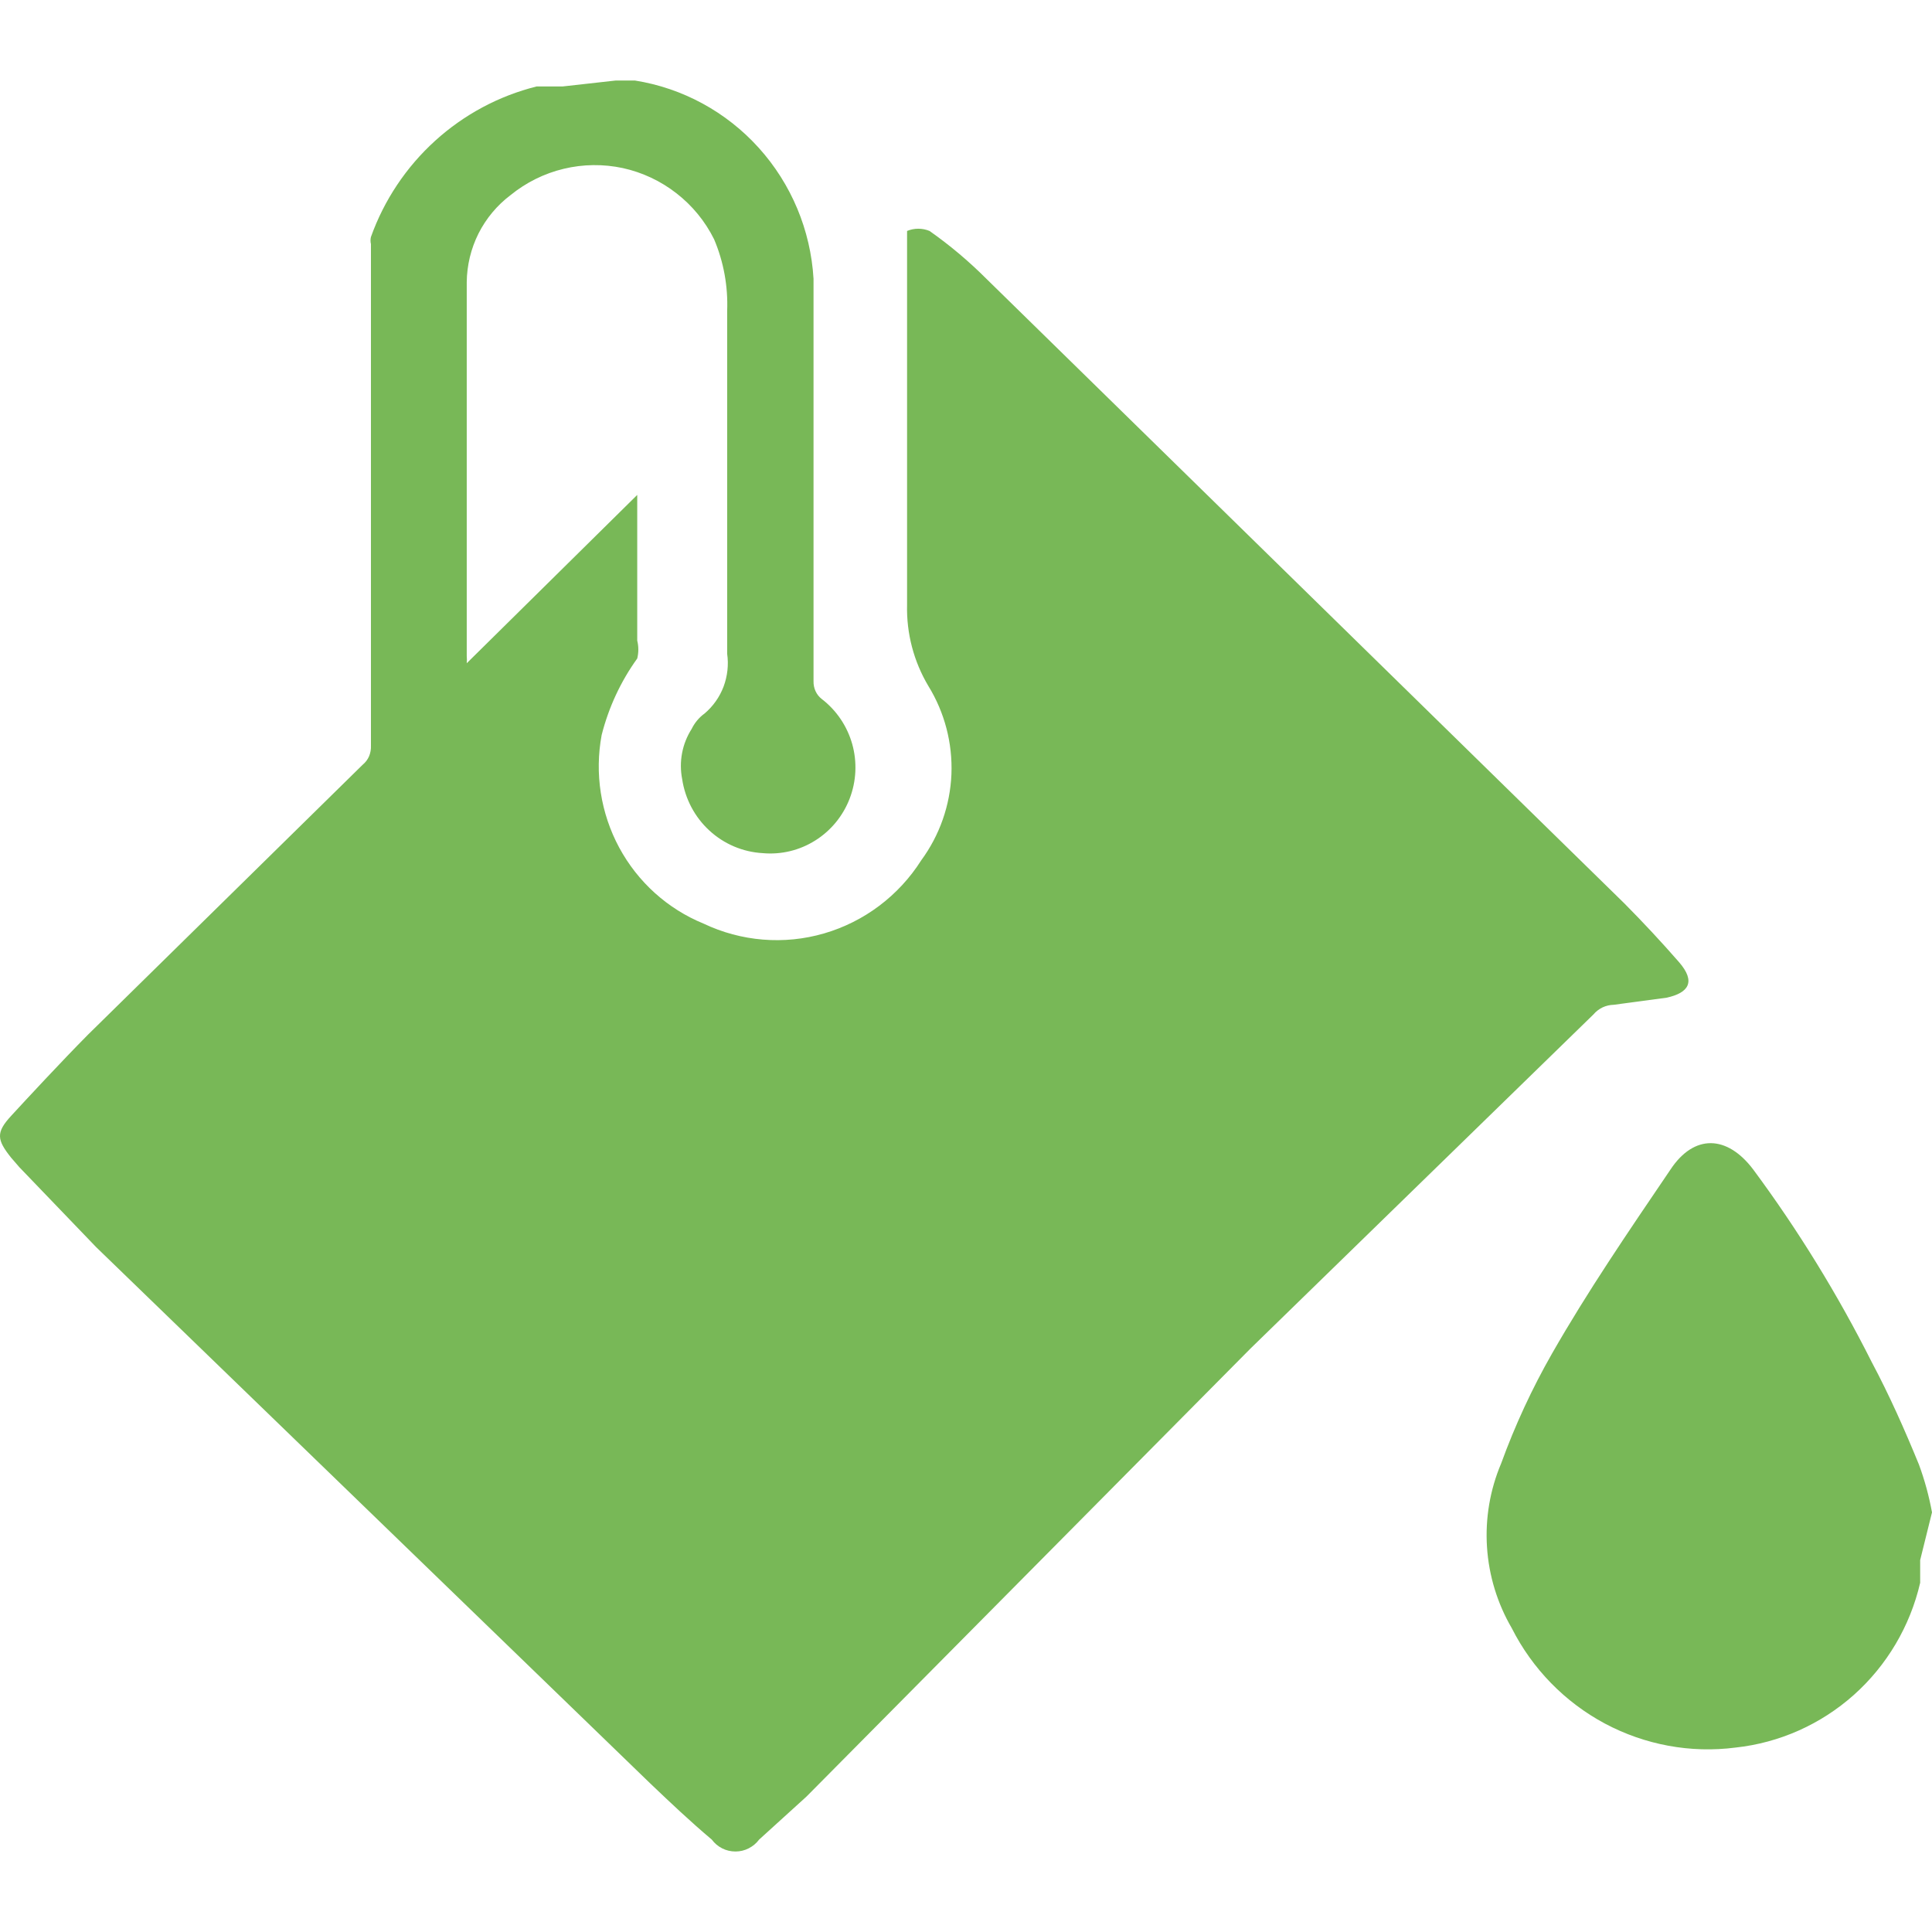
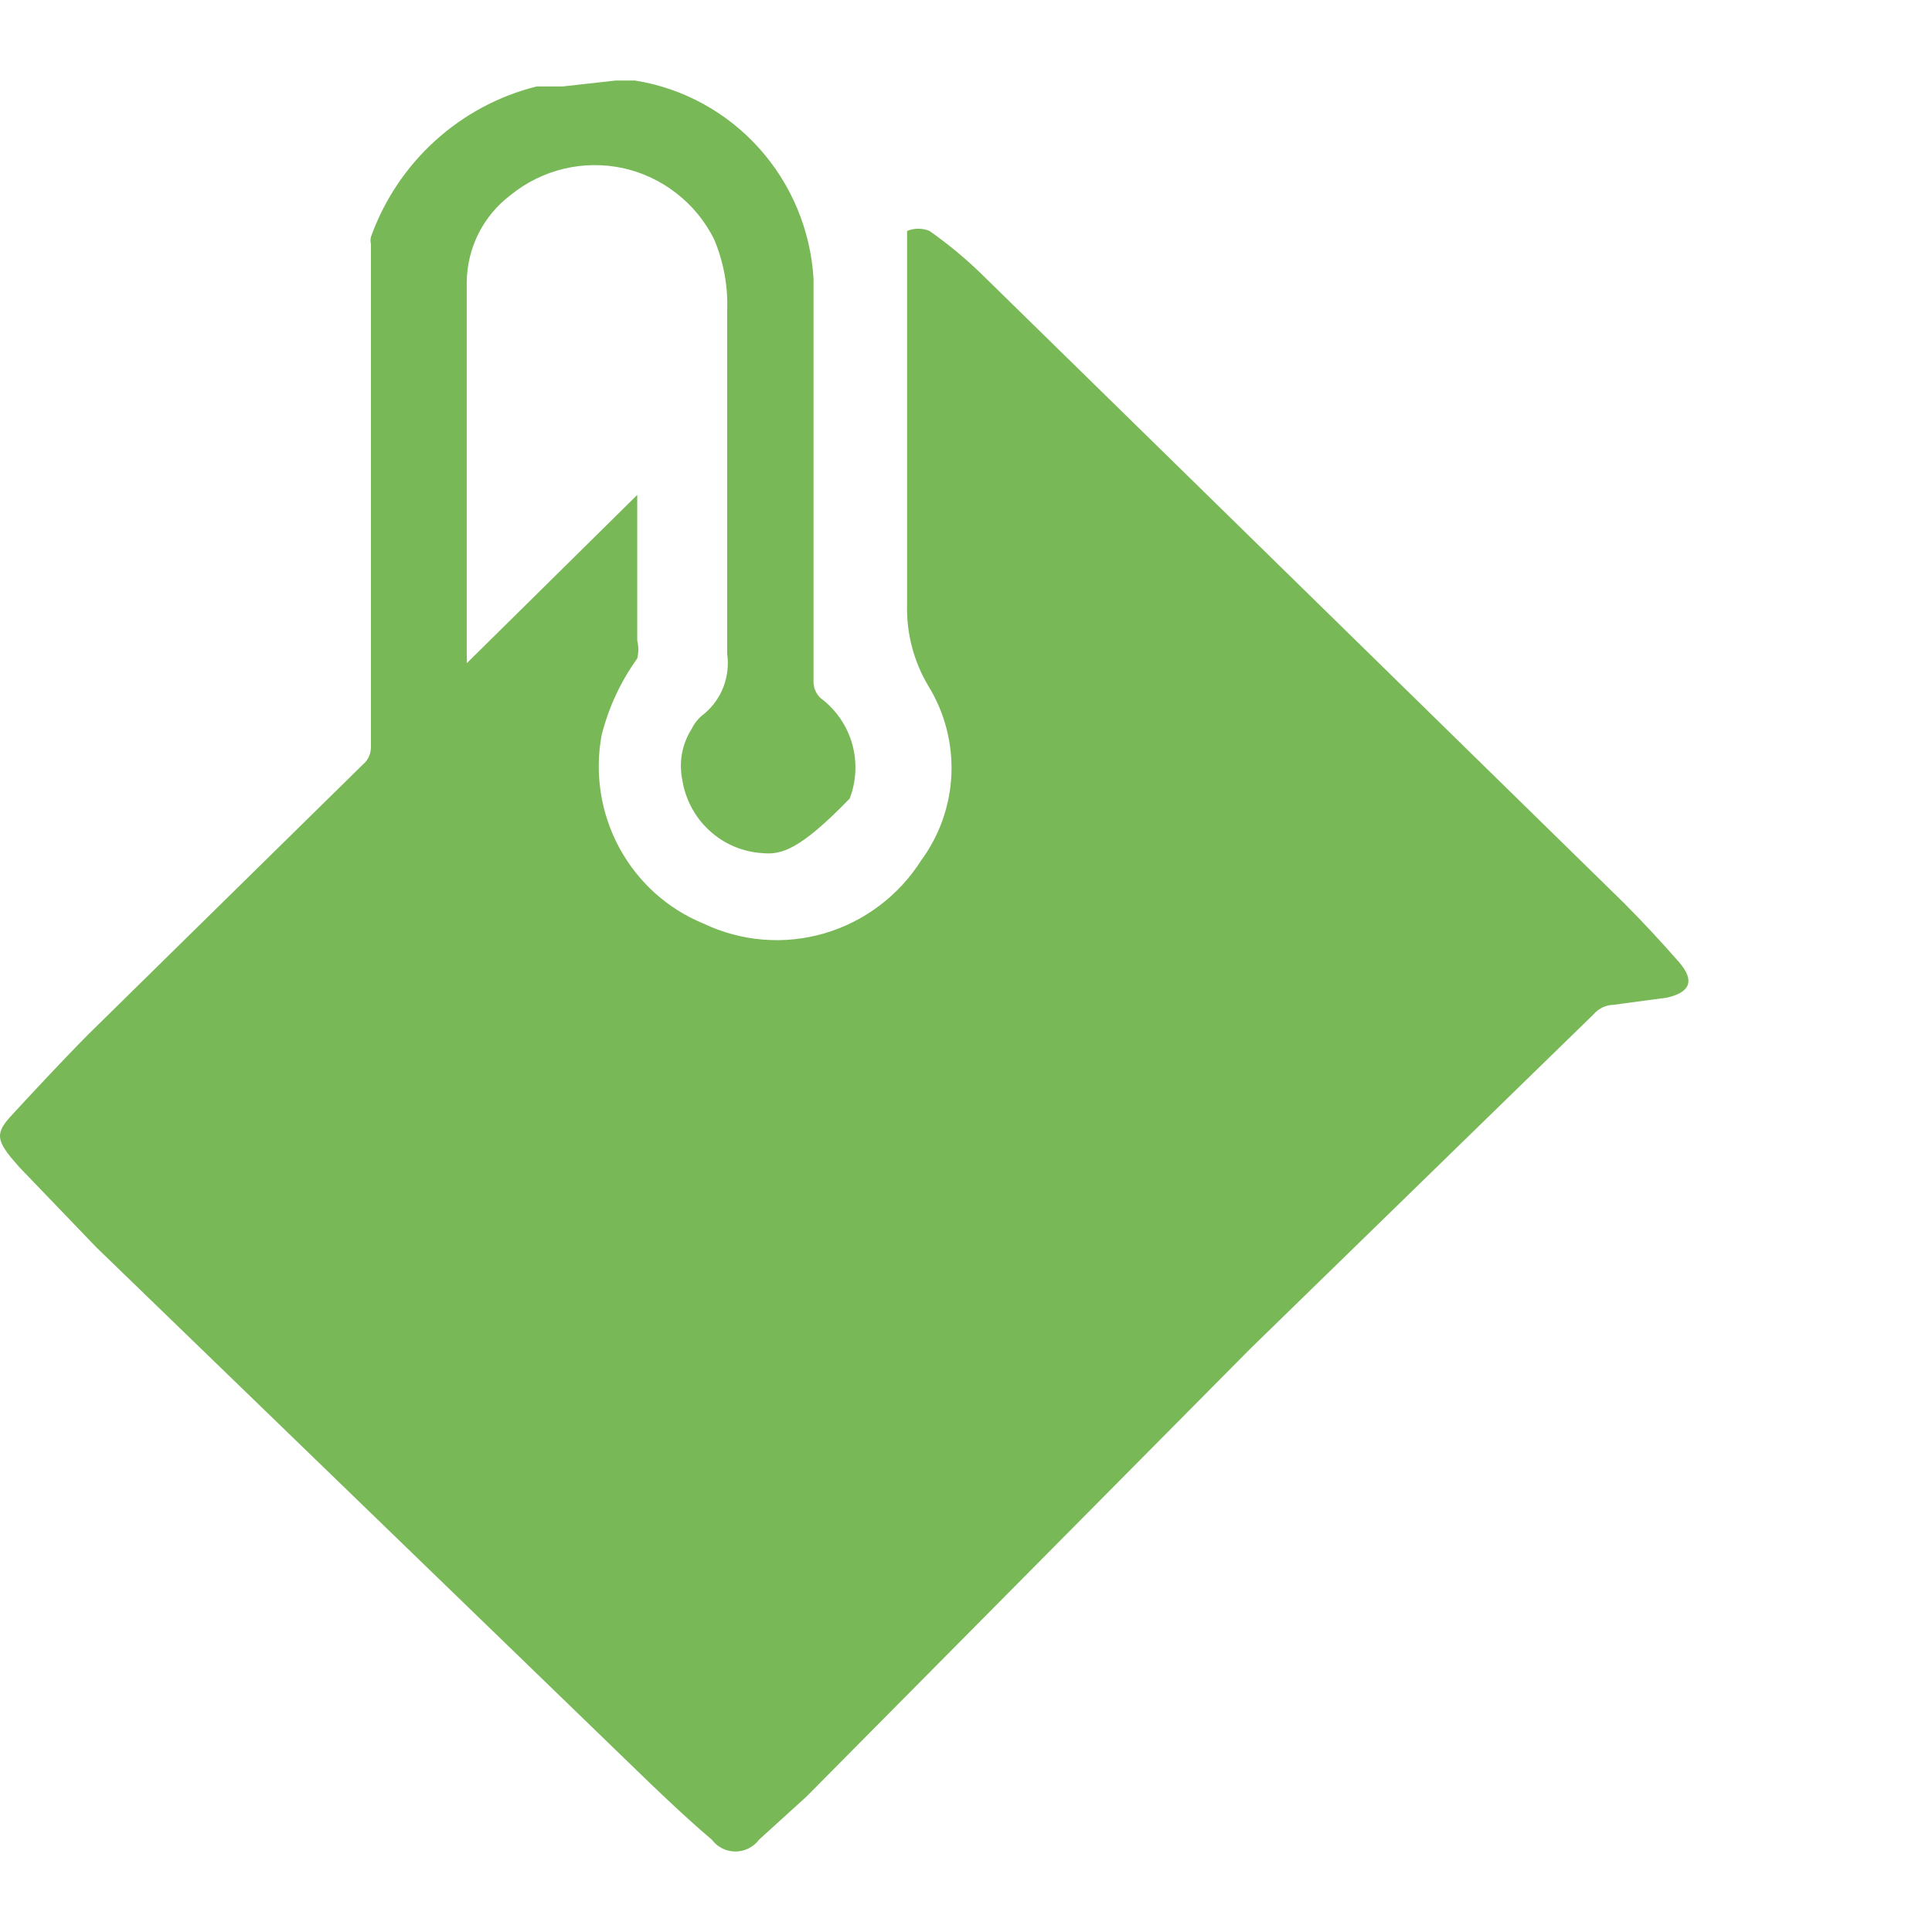
<svg xmlns="http://www.w3.org/2000/svg" width="24" height="24" viewBox="0 0 24 24" fill="none">
-   <path d="M7.651 1H7.886C8.479 1.094 9.022 1.389 9.426 1.837C9.83 2.285 10.07 2.858 10.106 3.463C10.106 4.516 10.106 5.569 10.106 6.637C10.106 7.25 10.106 7.859 10.106 8.462C10.105 8.505 10.113 8.547 10.131 8.586C10.149 8.625 10.175 8.658 10.209 8.684C10.392 8.825 10.524 9.021 10.587 9.244C10.649 9.467 10.638 9.704 10.555 9.92C10.472 10.136 10.322 10.319 10.127 10.441C9.932 10.564 9.703 10.619 9.474 10.598C9.228 10.584 8.994 10.485 8.812 10.317C8.63 10.15 8.511 9.924 8.474 9.678C8.432 9.463 8.474 9.24 8.592 9.055C8.629 8.979 8.685 8.912 8.753 8.863C8.859 8.773 8.94 8.658 8.989 8.528C9.037 8.398 9.053 8.258 9.033 8.121C9.033 6.711 9.033 5.287 9.033 3.863C9.045 3.558 8.99 3.254 8.871 2.973C8.76 2.749 8.6 2.554 8.403 2.401C8.207 2.248 7.979 2.141 7.737 2.088C7.494 2.036 7.243 2.039 7.002 2.097C6.76 2.155 6.535 2.267 6.342 2.424C6.175 2.55 6.039 2.713 5.944 2.901C5.85 3.089 5.8 3.296 5.798 3.507C5.798 4.991 5.798 6.593 5.798 8.15C5.801 8.18 5.801 8.21 5.798 8.239L7.916 6.148C7.916 6.148 7.916 6.148 7.916 6.252C7.916 6.815 7.916 7.394 7.916 7.958C7.934 8.03 7.934 8.107 7.916 8.18C7.71 8.466 7.561 8.788 7.474 9.13C7.385 9.607 7.462 10.102 7.692 10.529C7.923 10.957 8.292 11.29 8.739 11.473C9.207 11.696 9.741 11.74 10.238 11.595C10.736 11.45 11.165 11.127 11.444 10.687C11.672 10.377 11.803 10.004 11.819 9.618C11.834 9.232 11.735 8.85 11.532 8.521C11.351 8.217 11.259 7.867 11.268 7.512C11.268 6.029 11.268 4.546 11.268 3.062C11.268 2.988 11.268 2.869 11.268 2.869C11.357 2.832 11.458 2.832 11.547 2.869C11.799 3.046 12.035 3.245 12.253 3.463L20.177 11.221C20.413 11.459 20.634 11.696 20.854 11.948C21.075 12.2 20.971 12.334 20.707 12.393L20.045 12.482C19.998 12.483 19.951 12.494 19.908 12.514C19.865 12.535 19.826 12.564 19.795 12.601L15.531 16.755L10.018 22.318L9.43 22.852C9.396 22.898 9.351 22.935 9.3 22.961C9.249 22.987 9.193 23 9.136 23C9.079 23 9.022 22.987 8.971 22.961C8.92 22.935 8.876 22.898 8.842 22.852C8.577 22.629 8.327 22.392 8.077 22.154L1.196 15.494L0.241 14.5L0.138 14.381C-0.039 14.159 -0.053 14.069 0.138 13.862C0.329 13.654 0.77 13.179 1.093 12.853L4.505 9.5C4.539 9.472 4.567 9.436 4.585 9.394C4.602 9.353 4.61 9.308 4.608 9.263C4.608 7.186 4.608 5.109 4.608 3.032C4.601 3.003 4.601 2.973 4.608 2.943C4.772 2.485 5.046 2.075 5.405 1.749C5.764 1.423 6.197 1.191 6.666 1.074H6.989L7.651 1Z" fill="#78B857" />
-   <path d="M23.853 19.38C23.853 19.469 23.853 19.573 23.853 19.662C23.728 20.201 23.44 20.688 23.029 21.055C22.618 21.421 22.105 21.65 21.559 21.709C21.001 21.781 20.435 21.676 19.937 21.411C19.44 21.145 19.036 20.732 18.78 20.226C18.601 19.919 18.495 19.574 18.472 19.218C18.449 18.863 18.509 18.507 18.648 18.179C18.82 17.706 19.031 17.25 19.28 16.814C19.721 16.043 20.207 15.331 20.751 14.529C21.045 14.084 21.456 14.099 21.78 14.529C22.337 15.281 22.829 16.081 23.25 16.918C23.471 17.333 23.662 17.763 23.838 18.194C23.909 18.386 23.963 18.585 24 18.787L23.853 19.38Z" fill="#78B857" />
+   <path d="M7.651 1H7.886C8.479 1.094 9.022 1.389 9.426 1.837C9.83 2.285 10.07 2.858 10.106 3.463C10.106 4.516 10.106 5.569 10.106 6.637C10.106 7.25 10.106 7.859 10.106 8.462C10.105 8.505 10.113 8.547 10.131 8.586C10.149 8.625 10.175 8.658 10.209 8.684C10.392 8.825 10.524 9.021 10.587 9.244C10.649 9.467 10.638 9.704 10.555 9.92C9.932 10.564 9.703 10.619 9.474 10.598C9.228 10.584 8.994 10.485 8.812 10.317C8.63 10.15 8.511 9.924 8.474 9.678C8.432 9.463 8.474 9.24 8.592 9.055C8.629 8.979 8.685 8.912 8.753 8.863C8.859 8.773 8.94 8.658 8.989 8.528C9.037 8.398 9.053 8.258 9.033 8.121C9.033 6.711 9.033 5.287 9.033 3.863C9.045 3.558 8.99 3.254 8.871 2.973C8.76 2.749 8.6 2.554 8.403 2.401C8.207 2.248 7.979 2.141 7.737 2.088C7.494 2.036 7.243 2.039 7.002 2.097C6.76 2.155 6.535 2.267 6.342 2.424C6.175 2.55 6.039 2.713 5.944 2.901C5.85 3.089 5.8 3.296 5.798 3.507C5.798 4.991 5.798 6.593 5.798 8.15C5.801 8.18 5.801 8.21 5.798 8.239L7.916 6.148C7.916 6.148 7.916 6.148 7.916 6.252C7.916 6.815 7.916 7.394 7.916 7.958C7.934 8.03 7.934 8.107 7.916 8.18C7.71 8.466 7.561 8.788 7.474 9.13C7.385 9.607 7.462 10.102 7.692 10.529C7.923 10.957 8.292 11.29 8.739 11.473C9.207 11.696 9.741 11.74 10.238 11.595C10.736 11.45 11.165 11.127 11.444 10.687C11.672 10.377 11.803 10.004 11.819 9.618C11.834 9.232 11.735 8.85 11.532 8.521C11.351 8.217 11.259 7.867 11.268 7.512C11.268 6.029 11.268 4.546 11.268 3.062C11.268 2.988 11.268 2.869 11.268 2.869C11.357 2.832 11.458 2.832 11.547 2.869C11.799 3.046 12.035 3.245 12.253 3.463L20.177 11.221C20.413 11.459 20.634 11.696 20.854 11.948C21.075 12.2 20.971 12.334 20.707 12.393L20.045 12.482C19.998 12.483 19.951 12.494 19.908 12.514C19.865 12.535 19.826 12.564 19.795 12.601L15.531 16.755L10.018 22.318L9.43 22.852C9.396 22.898 9.351 22.935 9.3 22.961C9.249 22.987 9.193 23 9.136 23C9.079 23 9.022 22.987 8.971 22.961C8.92 22.935 8.876 22.898 8.842 22.852C8.577 22.629 8.327 22.392 8.077 22.154L1.196 15.494L0.241 14.5L0.138 14.381C-0.039 14.159 -0.053 14.069 0.138 13.862C0.329 13.654 0.77 13.179 1.093 12.853L4.505 9.5C4.539 9.472 4.567 9.436 4.585 9.394C4.602 9.353 4.61 9.308 4.608 9.263C4.608 7.186 4.608 5.109 4.608 3.032C4.601 3.003 4.601 2.973 4.608 2.943C4.772 2.485 5.046 2.075 5.405 1.749C5.764 1.423 6.197 1.191 6.666 1.074H6.989L7.651 1Z" fill="#78B857" />
</svg>